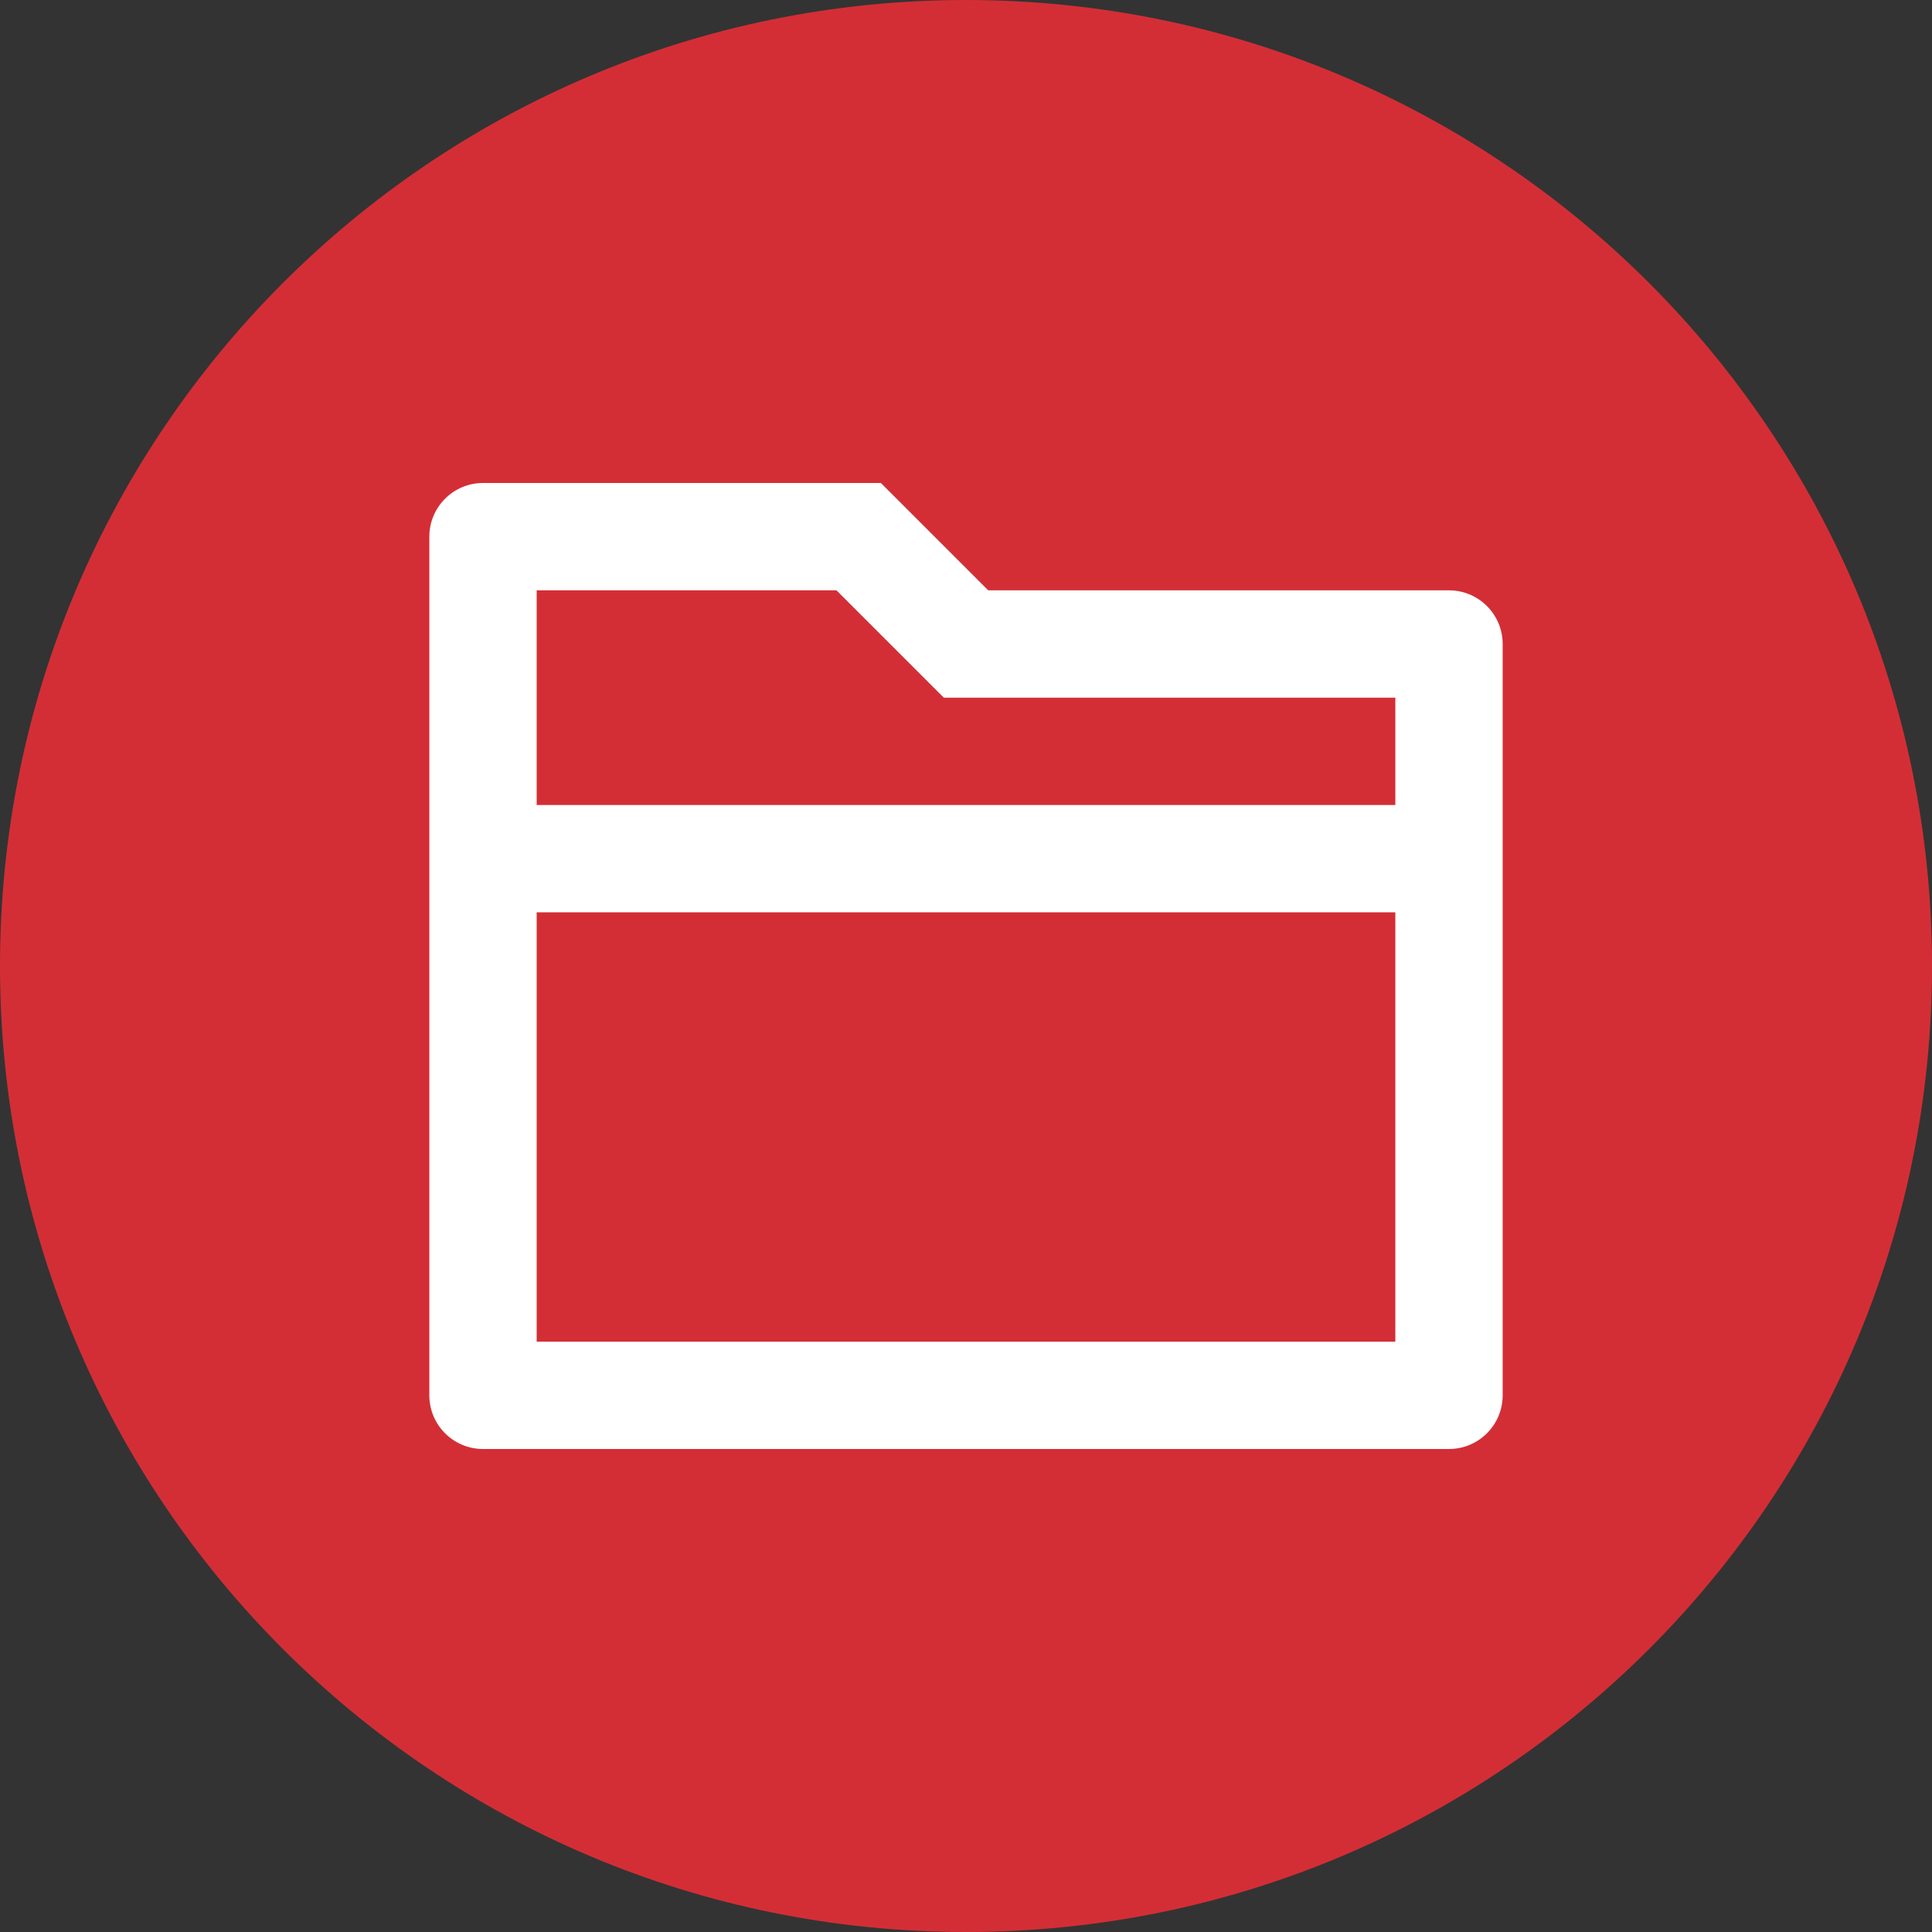
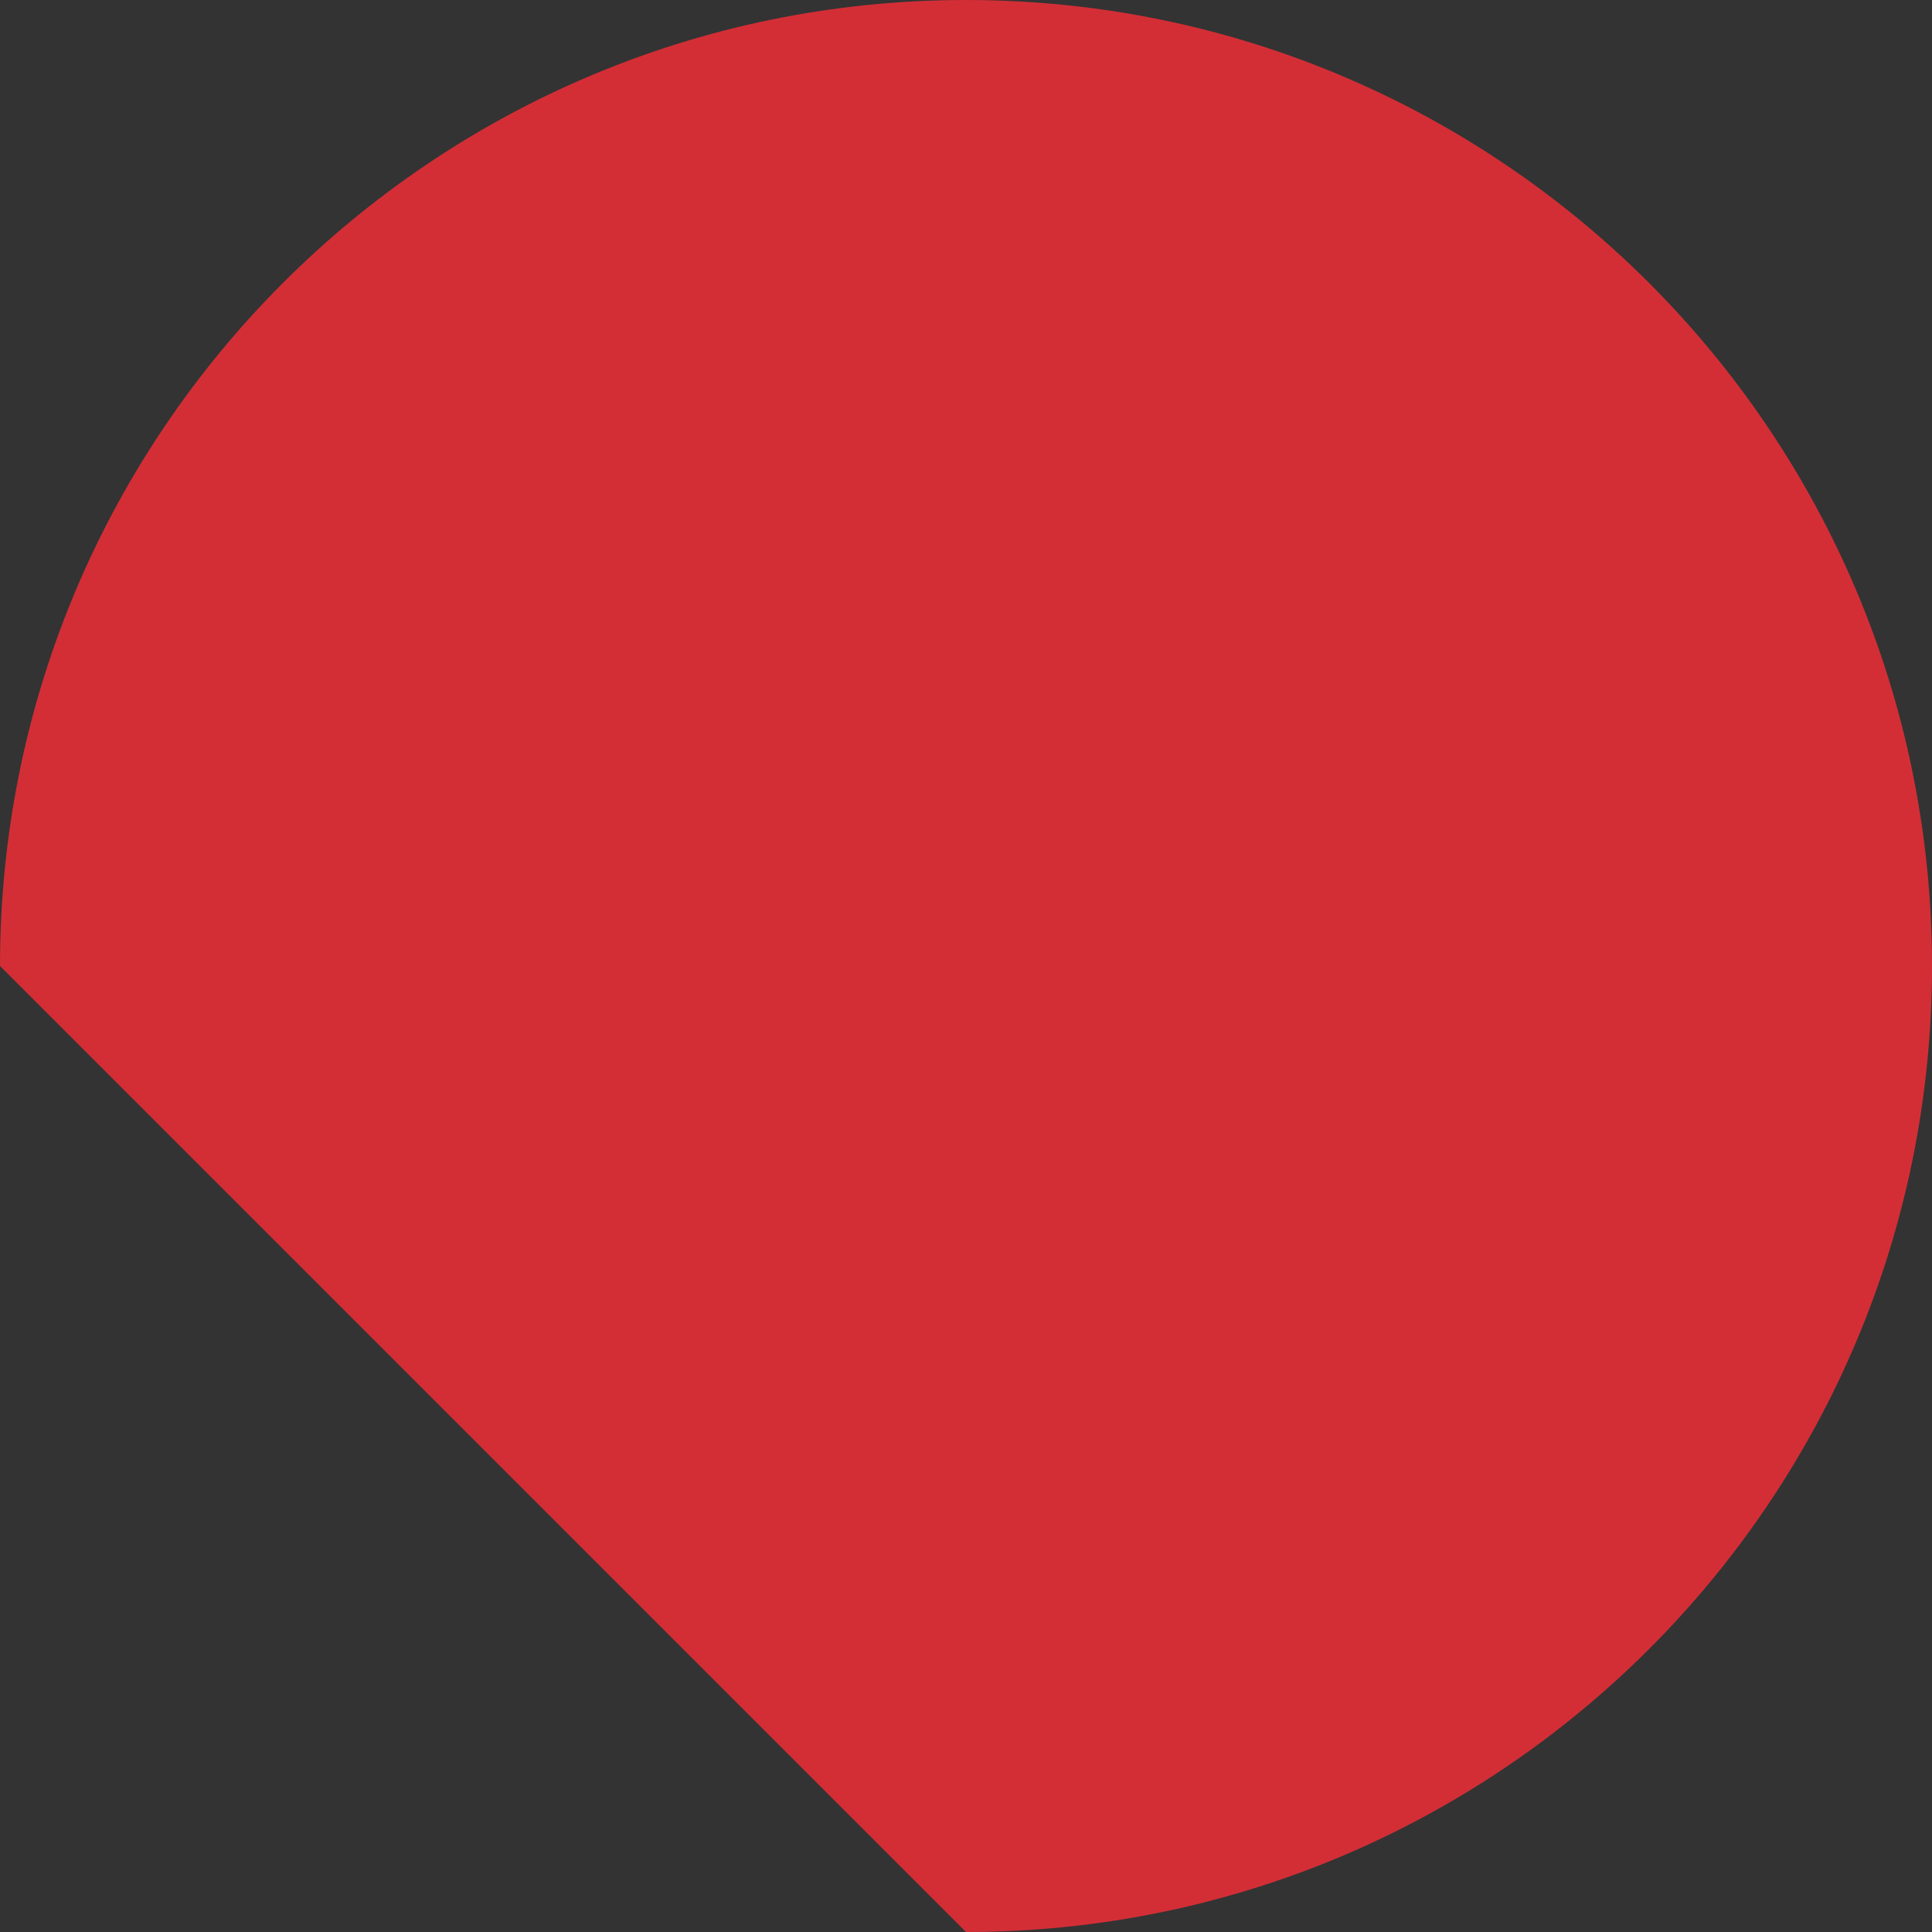
<svg xmlns="http://www.w3.org/2000/svg" width="36" height="36" viewBox="0 0 36 36" fill="none">
  <rect x="0" y="0" width="36" height="36" fill="#333333" stroke="none" />
-   <path d="M0 18C0 8.059 8.059 0 18 0C27.941 0 36 8.059 36 18C36 27.941 27.941 36 18 36C8.059 36 0 27.941 0 18Z" fill="#D32E36" />
-   <path d="M18.414 11H27C27.552 11 28 11.448 28 12V26C28 26.552 27.552 27 27 27H9C8.448 27 8 26.552 8 26V10C8 9.448 8.448 9 9 9H16.414L18.414 11ZM26 17H10V25H26V17ZM26 15V13H17.586L15.586 11H10V15H26Z" fill="white" />
+   <path d="M0 18C0 8.059 8.059 0 18 0C27.941 0 36 8.059 36 18C36 27.941 27.941 36 18 36Z" fill="#D32E36" />
</svg>